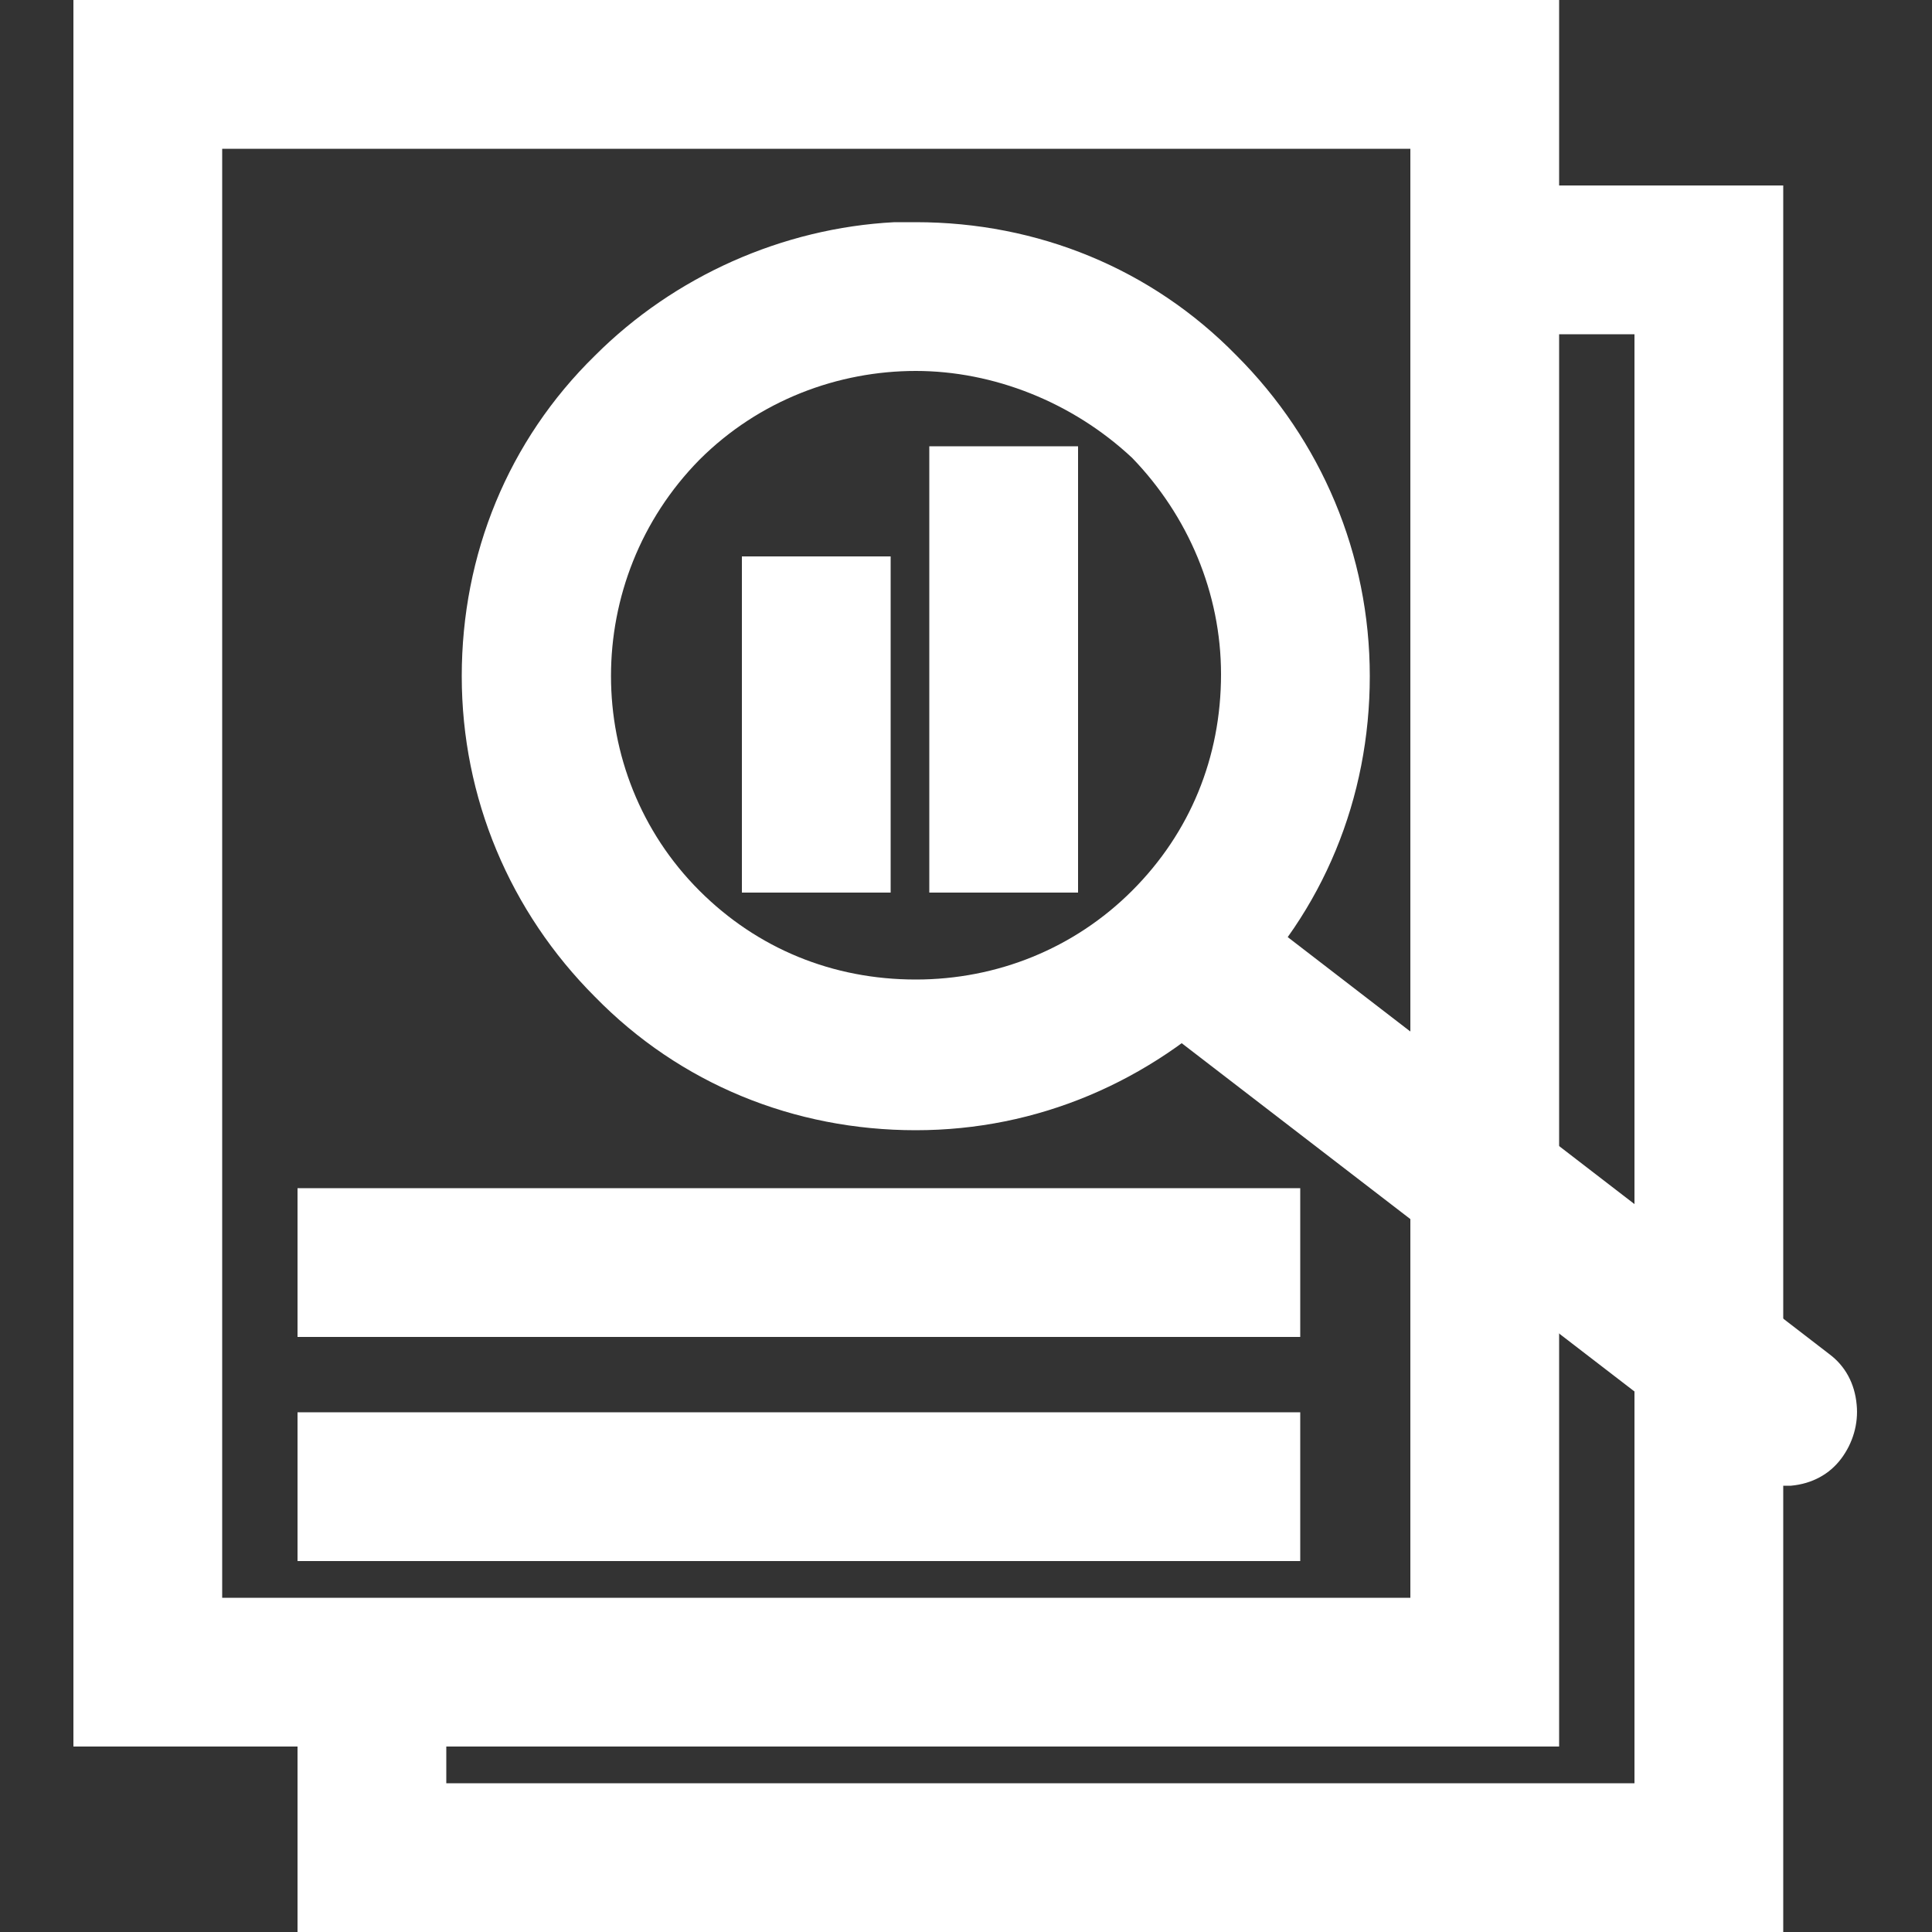
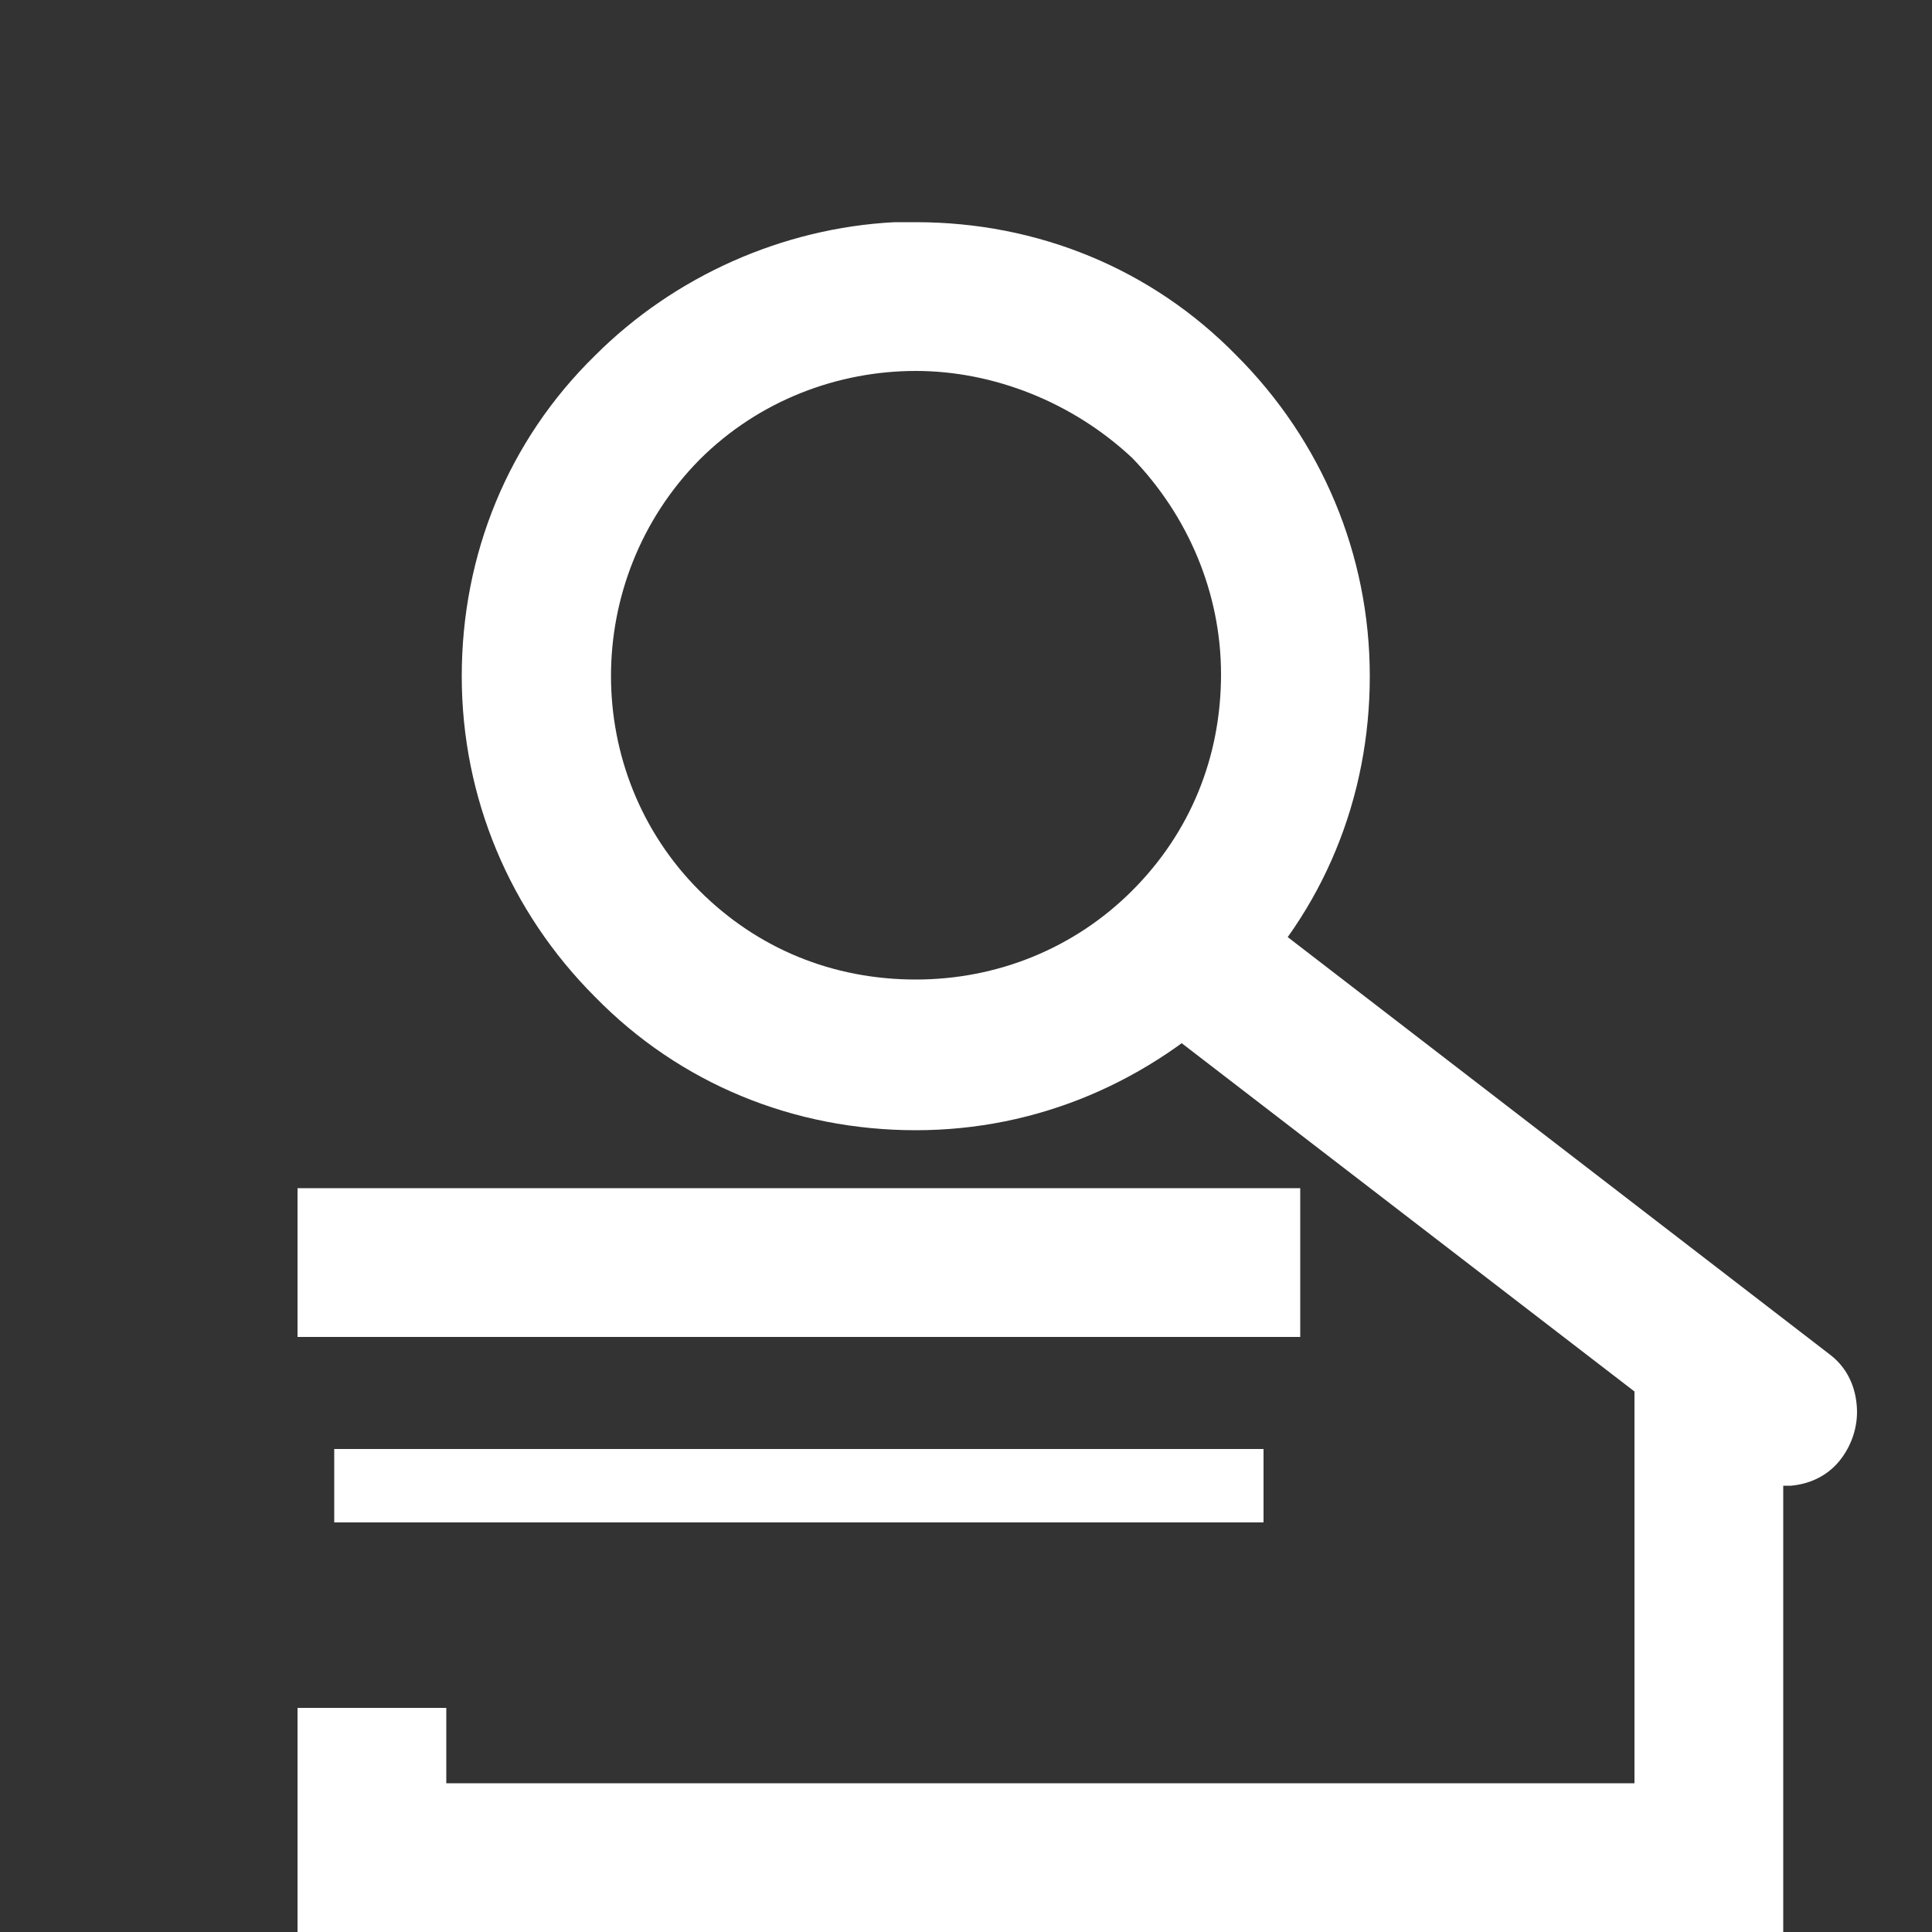
<svg xmlns="http://www.w3.org/2000/svg" version="1.1" x="0px" y="0px" viewBox="0 0 100 100" style="enable-background:new 0 0 100 100;" xml:space="preserve">
  <rect x="0" y="0" width="100" height="100" fill="#333333" stroke="none" />
-   <path fill="#FFFFFF" d="M80.8,90.4H3.8V0h76.9v61.8l-7.7-5.9V7.7H11.5v75h61.5v-22l7.7,5.9V90.4z" />
  <rect x="15.4" y="61.5" fill="#FFFFFF" width="51.9" height="7.7" />
  <path fill="#FFFFFF" d="M92.3,100H15.4V88.4h7.7v3.9h61.5V69.6l6.5,5c0.1,0,0.1,0.1,0.2,0.1l1,0.6V100z" />
-   <path fill="#FFFFFF" d="M92.3,70.7l-7.7-5.9V17.3h-6.2V9.6h13.9V70.7z" />
  <polygon fill="#FFFFFF" points="17.3,75 65.4,75 65.4,78.8 17.3,78.8 17.3,75 " />
-   <rect x="15.4" y="73.1" fill="#FFFFFF" width="51.9" height="7.7" />
  <path fill="#FFFFFF" d="M47.4,58.5c-6.3,0-12.2-2.4-16.6-6.9c-4.4-4.4-6.9-10.3-6.9-16.6c0-6.3,2.4-12.2,6.9-16.6   c4.1-4.1,9.7-6.6,15.5-6.9l0,0l1.1,0c0,0,0,0,0,0c6.3,0,12.2,2.4,16.6,6.9c4.4,4.4,6.9,10.3,6.9,16.6c0,6.3-2.4,12.2-6.9,16.6   C59.5,56,53.7,58.5,47.4,58.5C47.4,58.5,47.4,58.5,47.4,58.5z M47.4,19.2c-4,0-8.1,1.5-11.2,4.6c-6.1,6.2-6.1,16.2,0,22.3   c3,3,6.9,4.6,11.2,4.6c0,0,0,0,0,0c4.2,0,8.2-1.6,11.2-4.6c3-3,4.6-6.9,4.6-11.2c0-4.2-1.7-8.2-4.6-11.2l0,0   C55.5,20.8,51.4,19.2,47.4,19.2z" />
  <path fill="#FFFFFF" d="M92.3,76.9c-0.9,0-1.7-0.3-2.4-0.8l-31.2-24c-1.7-1.3-2-3.6-0.7-5.3c1.3-1.7,3.7-2.1,5.4-0.8l0,0l31.3,24.1   c0.8,0.6,1.3,1.5,1.4,2.6c0.1,1-0.2,2-0.8,2.8c-0.6,0.8-1.5,1.3-2.6,1.4C92.6,76.9,92.5,76.9,92.3,76.9z" />
-   <path fill="#FFFFFF" d="M55.8,46.2h-7.7V23.1h7.7V46.2z" />
-   <path fill="#FFFFFF" d="M46.1,46.2h-7.7V28.8h7.7V46.2z" />
+   <path fill="#FFFFFF" d="M46.1,46.2h-7.7V28.8V46.2z" />
</svg>